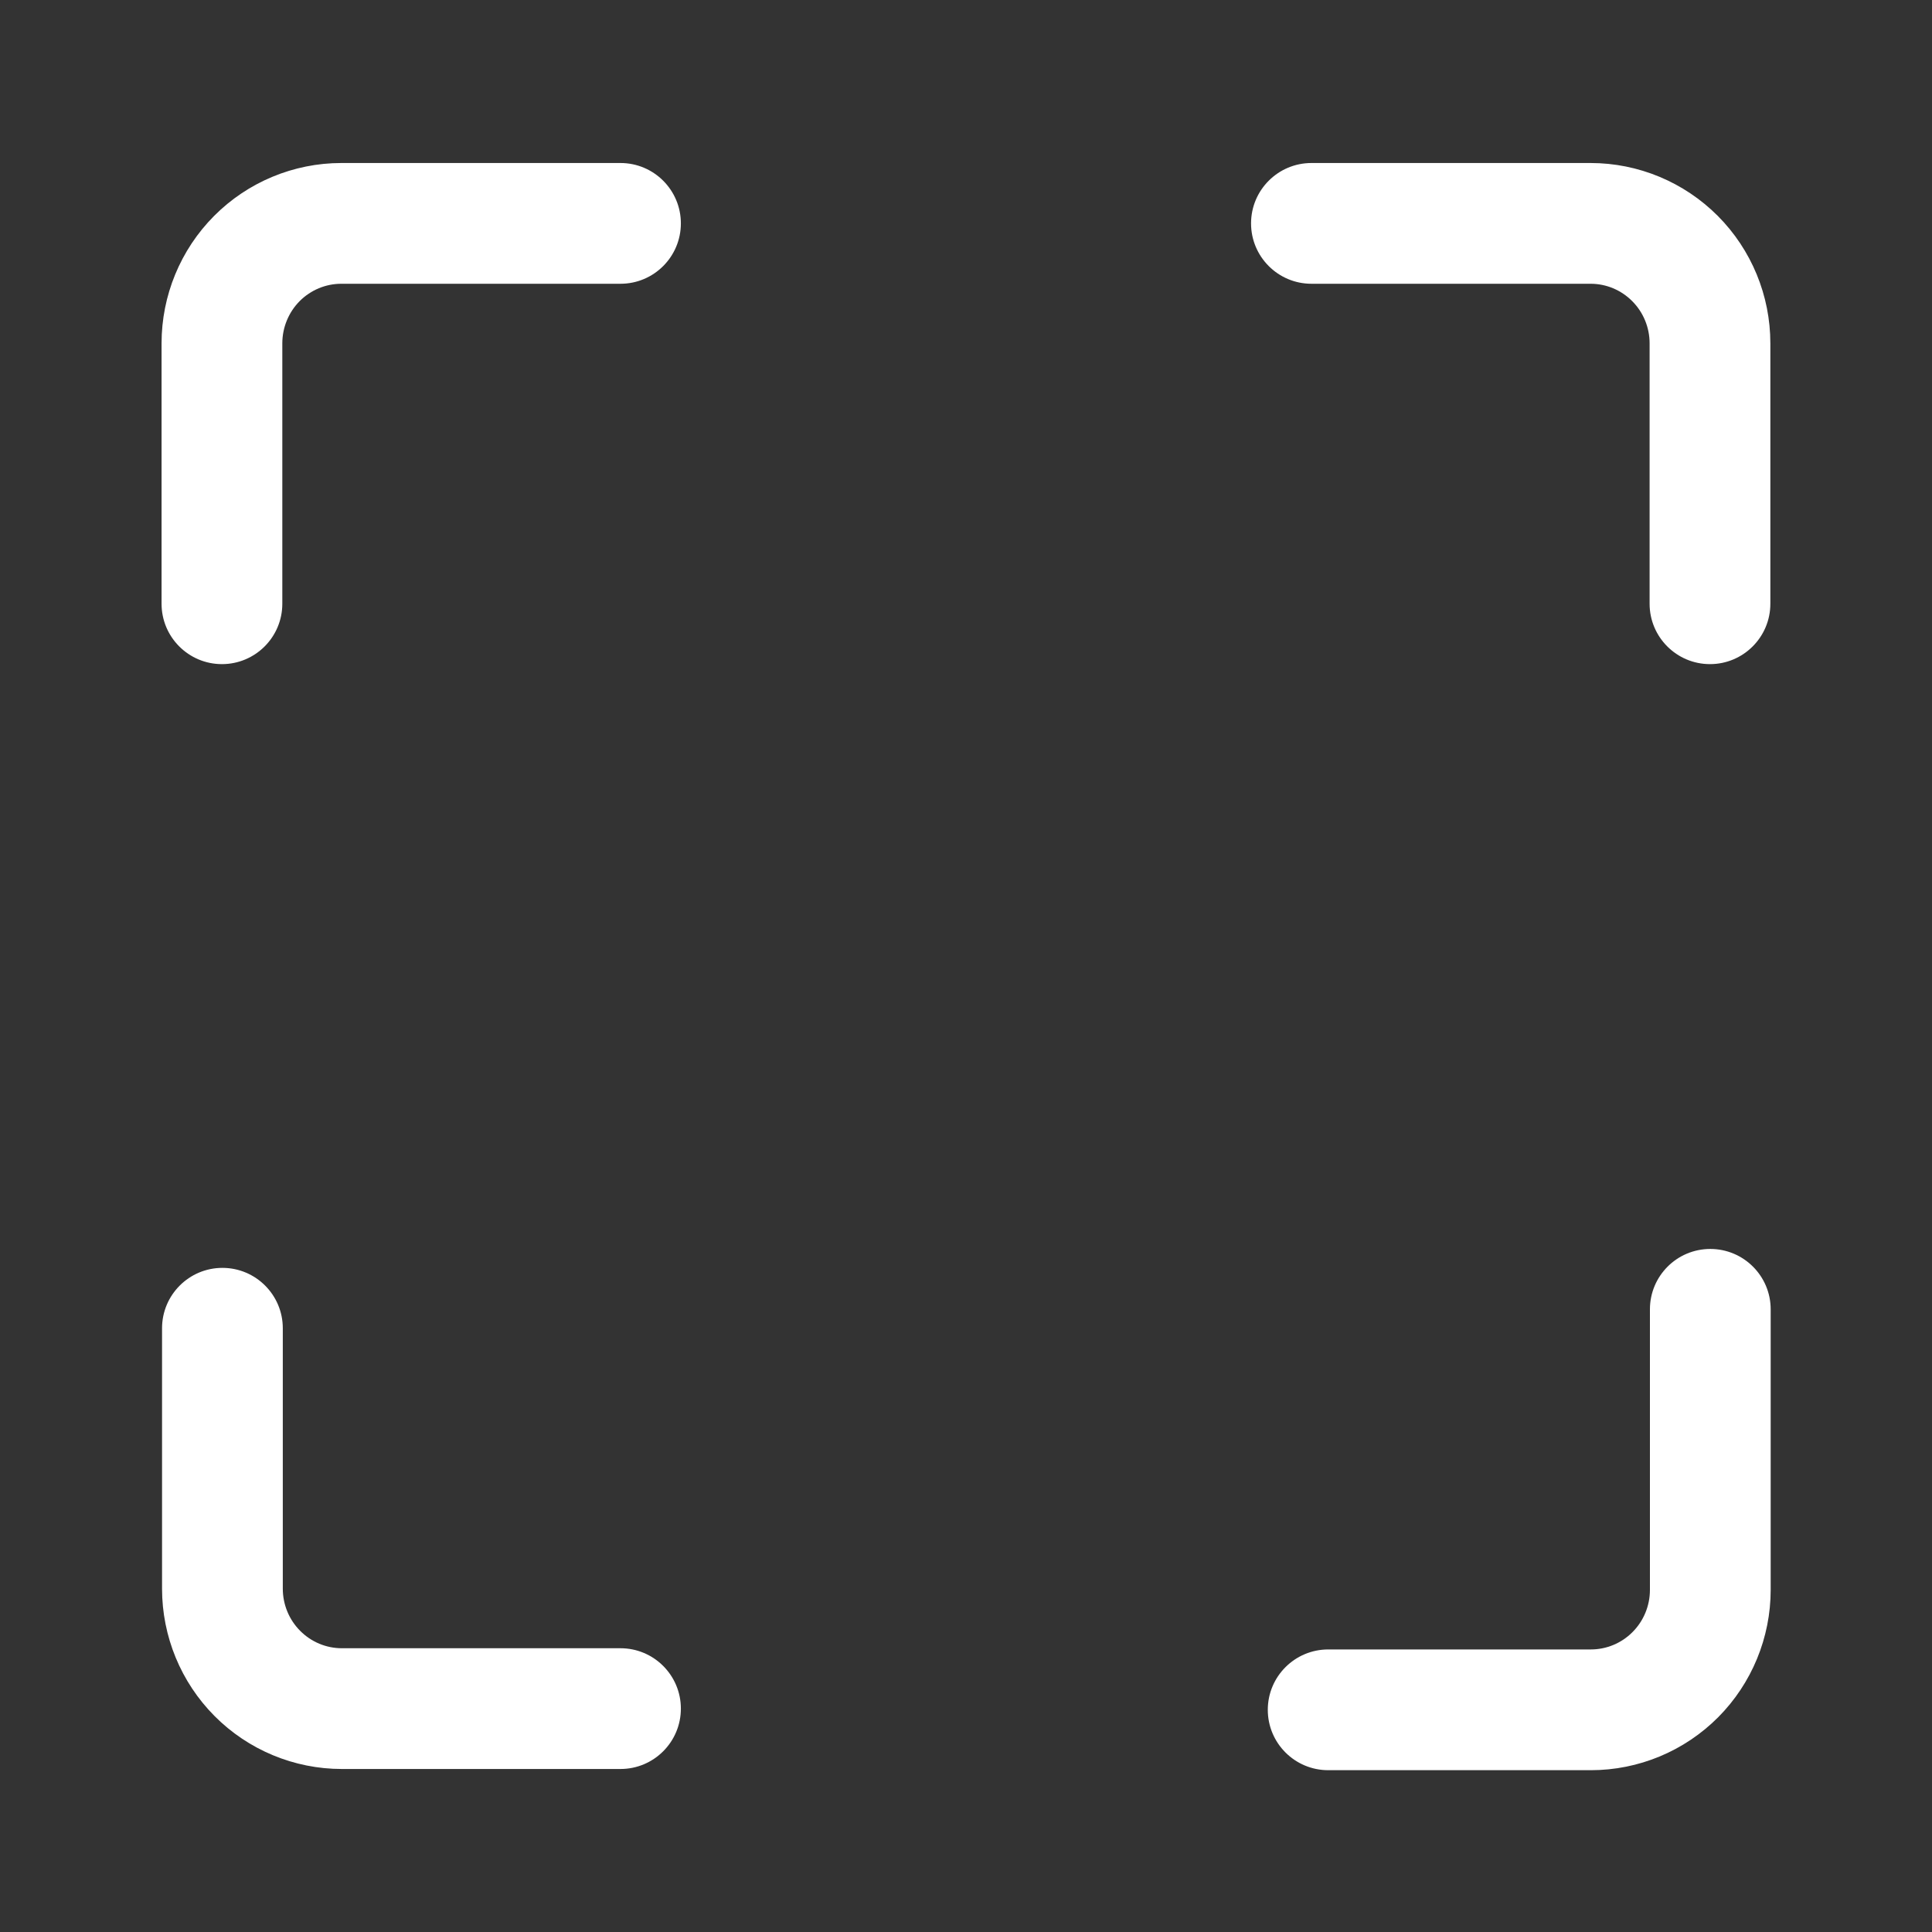
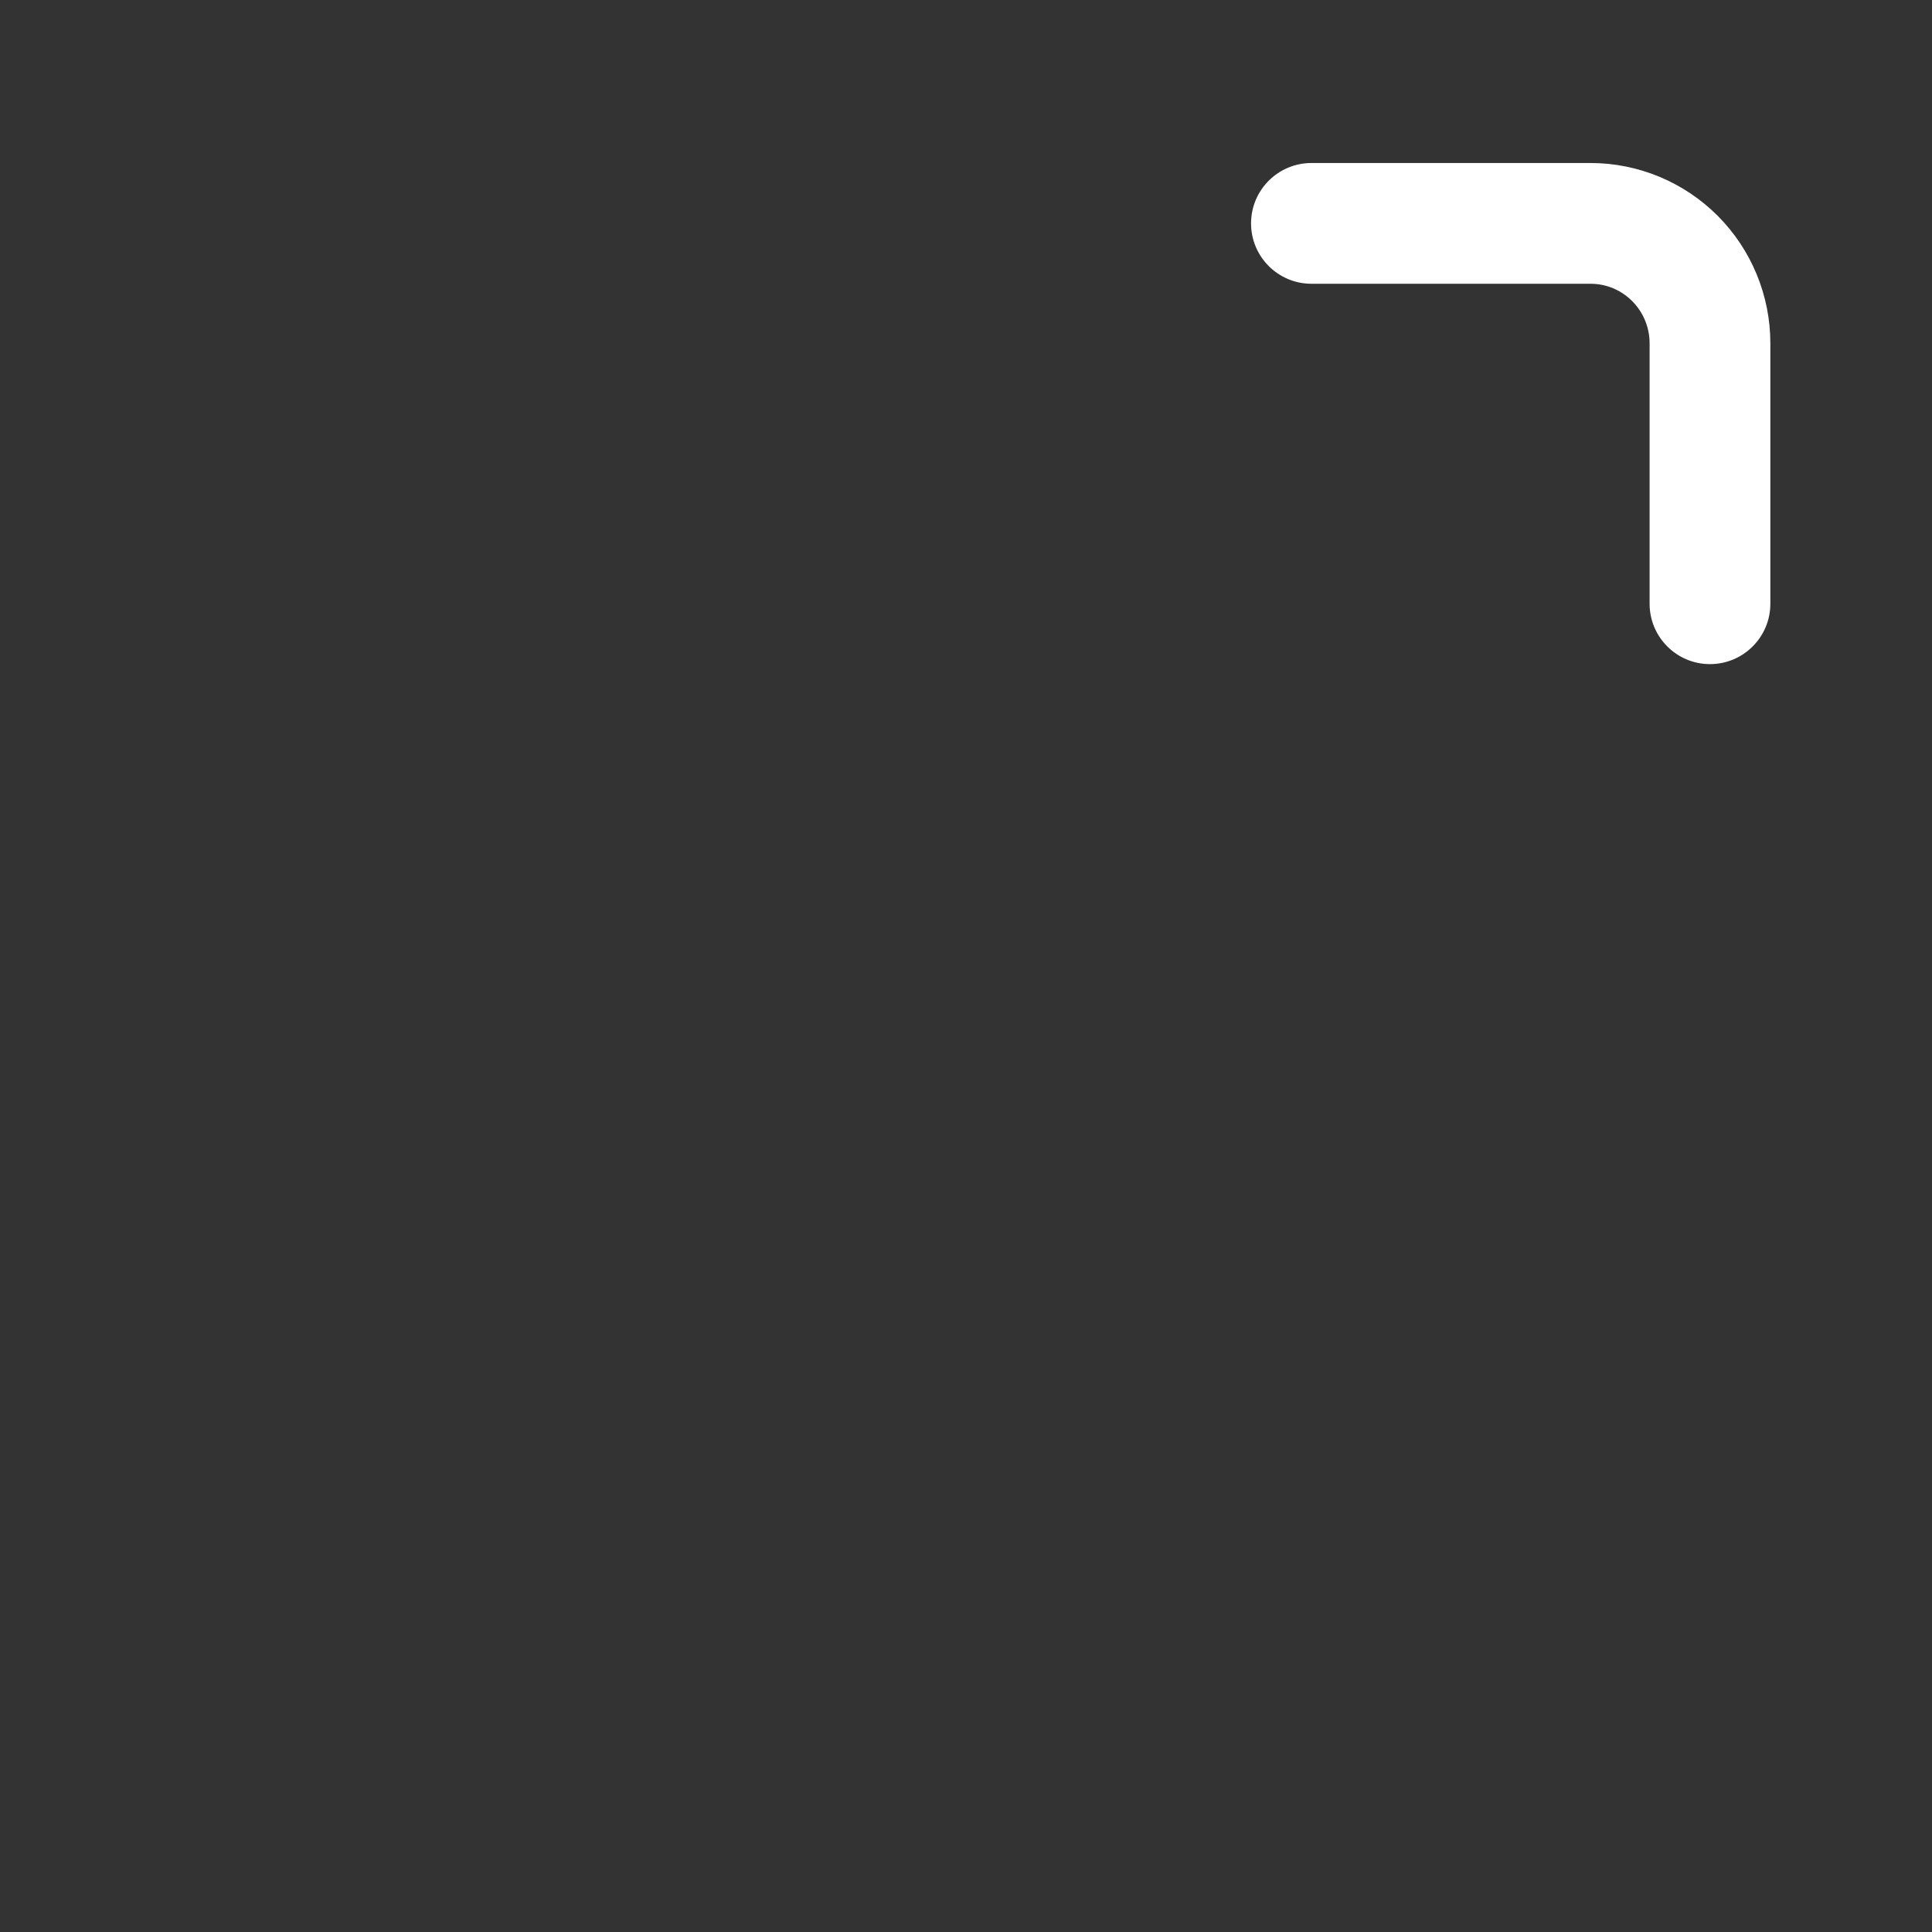
<svg xmlns="http://www.w3.org/2000/svg" width="24" height="24" viewBox="0 0 24 24" fill="none">
  <rect x="0" y="0" width="24" height="24" fill="#333333" stroke="none" />
-   <path d="M7.708 2.025L4.24 2.025C3.647 2.025 3.078 2.262 2.66 2.682C2.241 3.103 2.007 3.672 2.007 4.265V7.5C2.007 7.914 2.343 8.25 2.757 8.25C3.171 8.25 3.507 7.914 3.507 7.5V4.265C3.507 4.068 3.585 3.879 3.723 3.74C3.861 3.602 4.047 3.525 4.24 3.525L7.708 3.525C8.122 3.525 8.458 3.189 8.458 2.775C8.458 2.361 8.122 2.025 7.708 2.025Z" fill="white" />
-   <path d="M3.513 16.5C3.513 16.086 3.177 15.75 2.763 15.75C2.349 15.75 2.013 16.086 2.013 16.5V19.735C2.013 20.328 2.247 20.897 2.666 21.318C3.084 21.738 3.653 21.975 4.246 21.975H7.708C8.122 21.975 8.458 21.639 8.458 21.225C8.458 20.811 8.122 20.475 7.708 20.475H4.246C4.053 20.475 3.867 20.398 3.729 20.259C3.591 20.121 3.513 19.932 3.513 19.735V16.5Z" fill="white" />
  <path d="M15.541 2.775C15.541 2.361 15.877 2.025 16.291 2.025H19.759C20.352 2.025 20.92 2.262 21.339 2.682C21.758 3.103 21.992 3.672 21.992 4.265V7.5C21.992 7.914 21.656 8.25 21.242 8.25C20.828 8.25 20.492 7.914 20.492 7.5V4.265C20.492 4.068 20.414 3.879 20.276 3.741C20.138 3.602 19.952 3.525 19.759 3.525H16.291C15.877 3.525 15.541 3.189 15.541 2.775Z" fill="white" />
-   <path d="M21.996 16.265C21.996 15.851 21.66 15.515 21.246 15.515C20.831 15.515 20.496 15.851 20.496 16.265V19.75C20.496 19.947 20.418 20.136 20.28 20.274C20.142 20.413 19.956 20.49 19.762 20.49H16.5C16.085 20.49 15.749 20.826 15.749 21.24C15.749 21.654 16.085 21.99 16.5 21.99H19.762C20.356 21.99 20.924 21.753 21.343 21.333C21.761 20.913 21.996 20.343 21.996 19.75V16.265Z" fill="white" />
</svg>